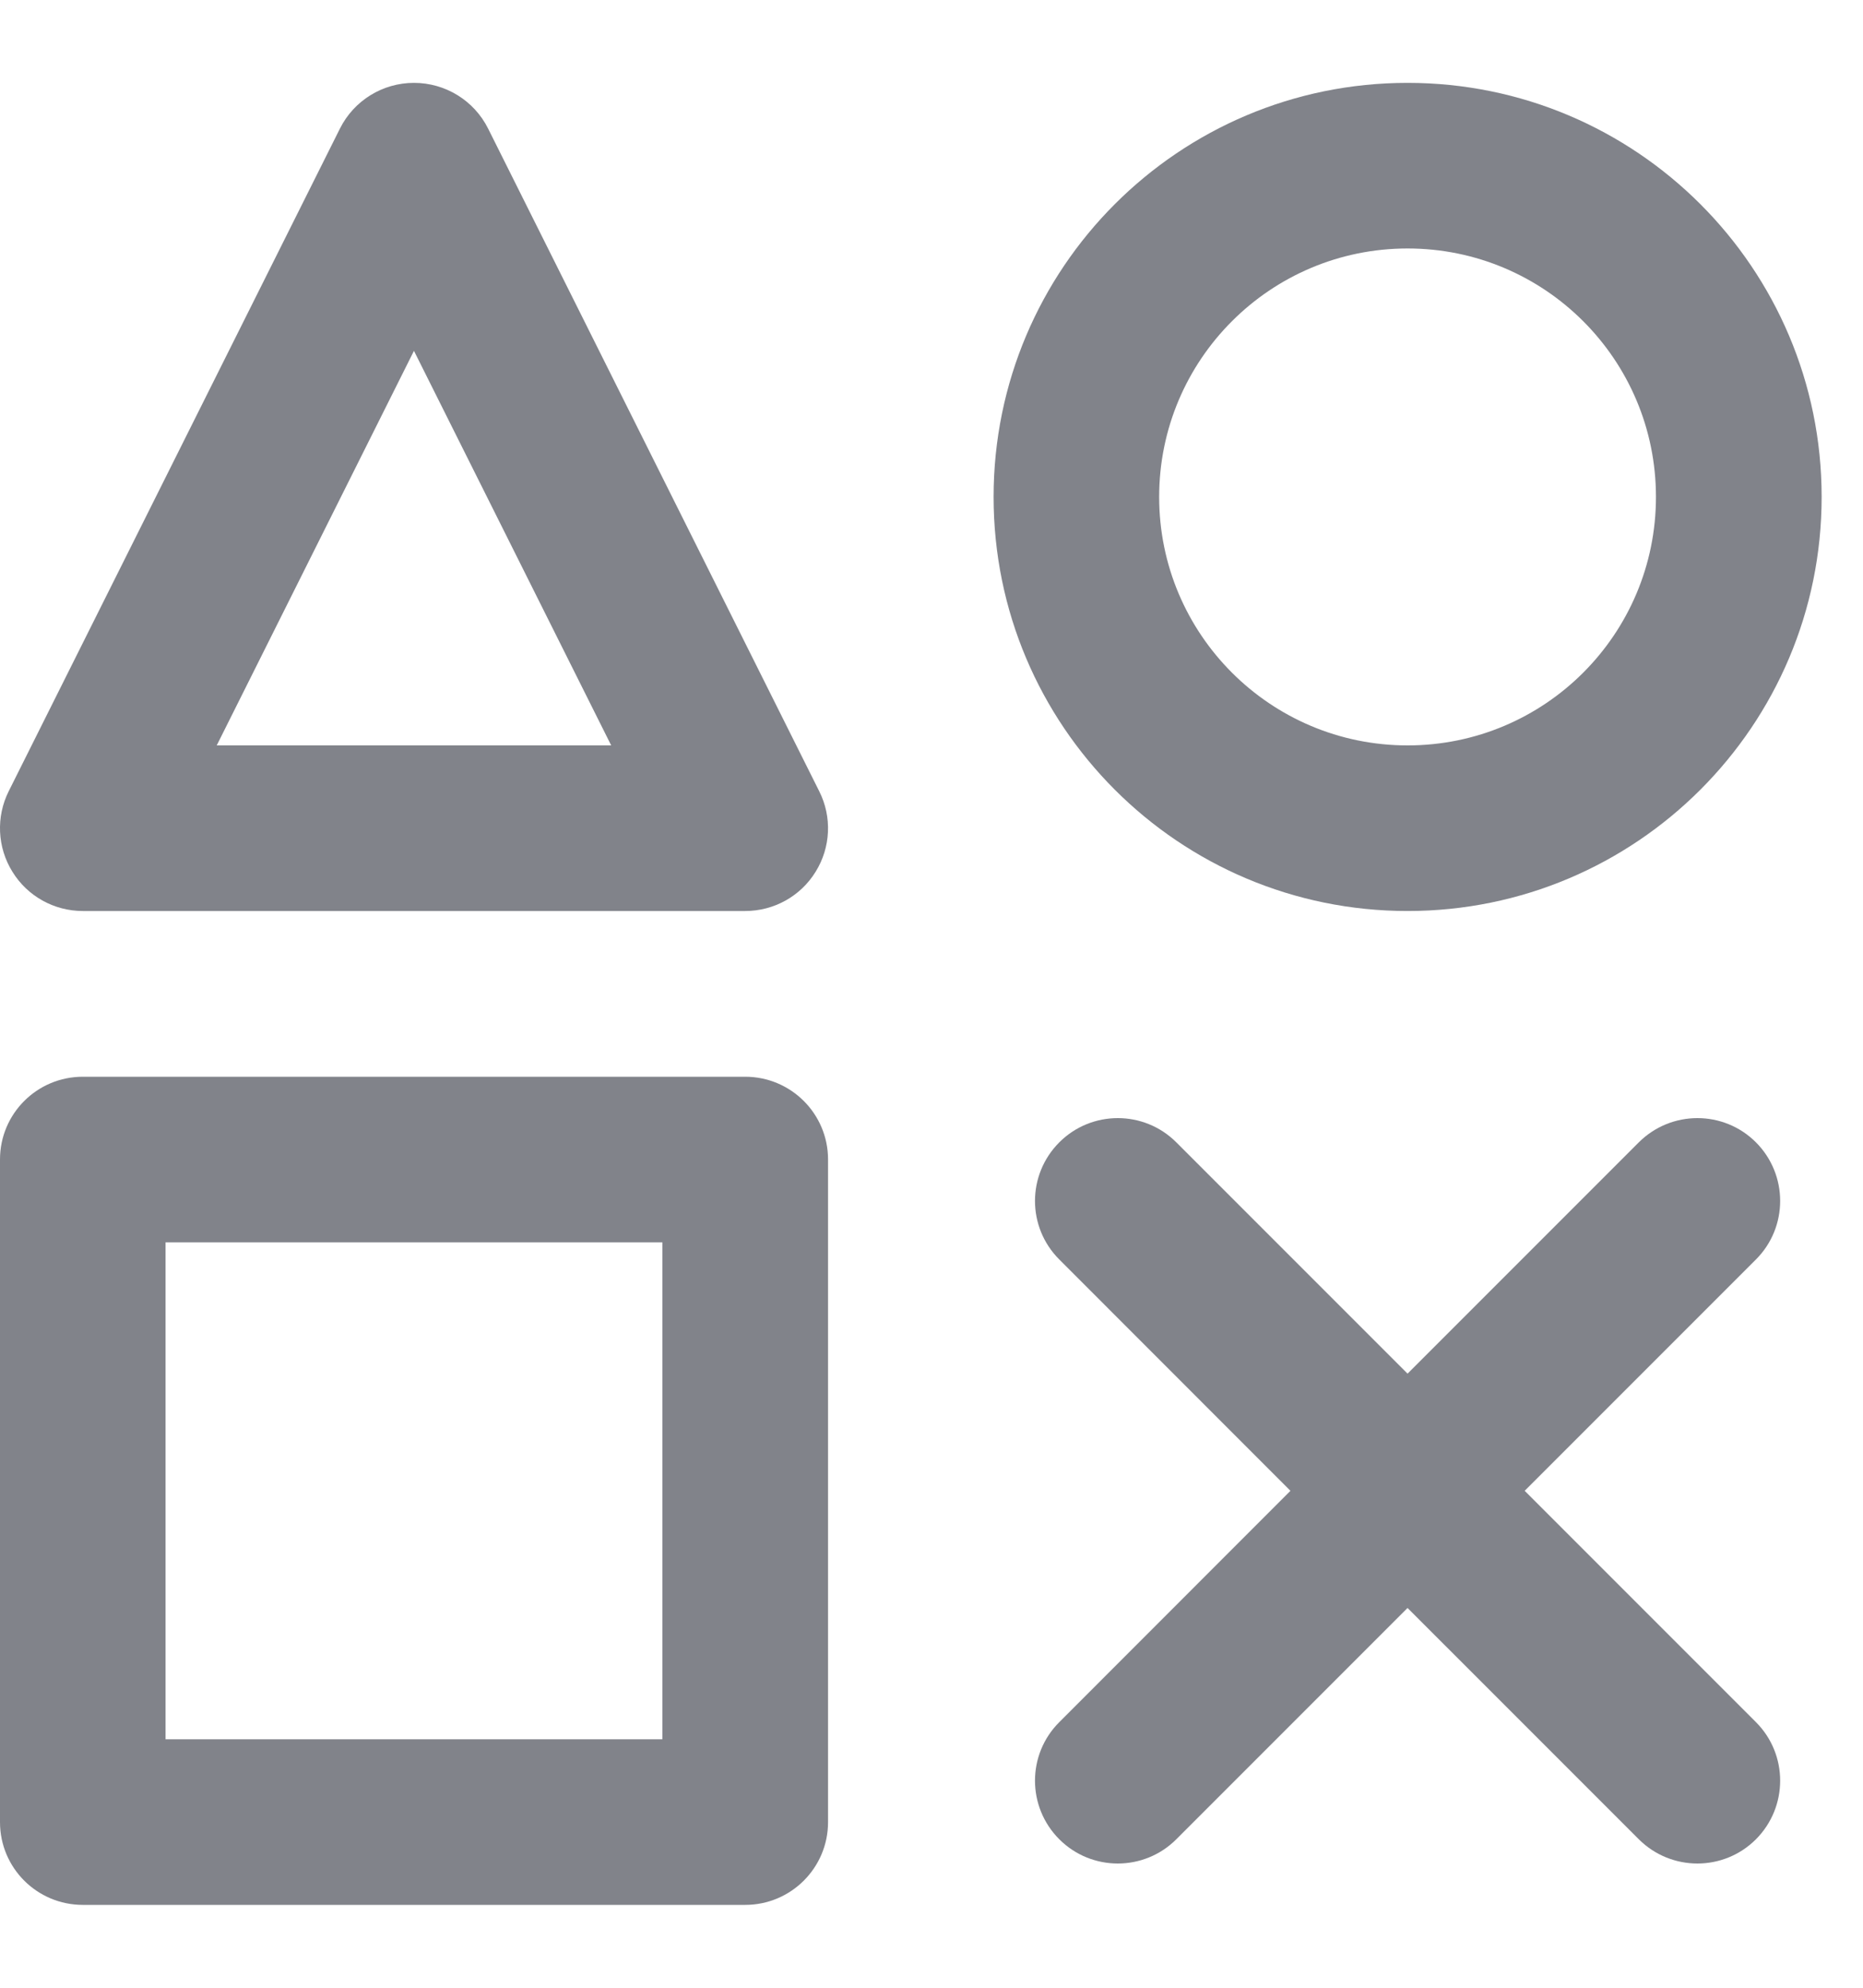
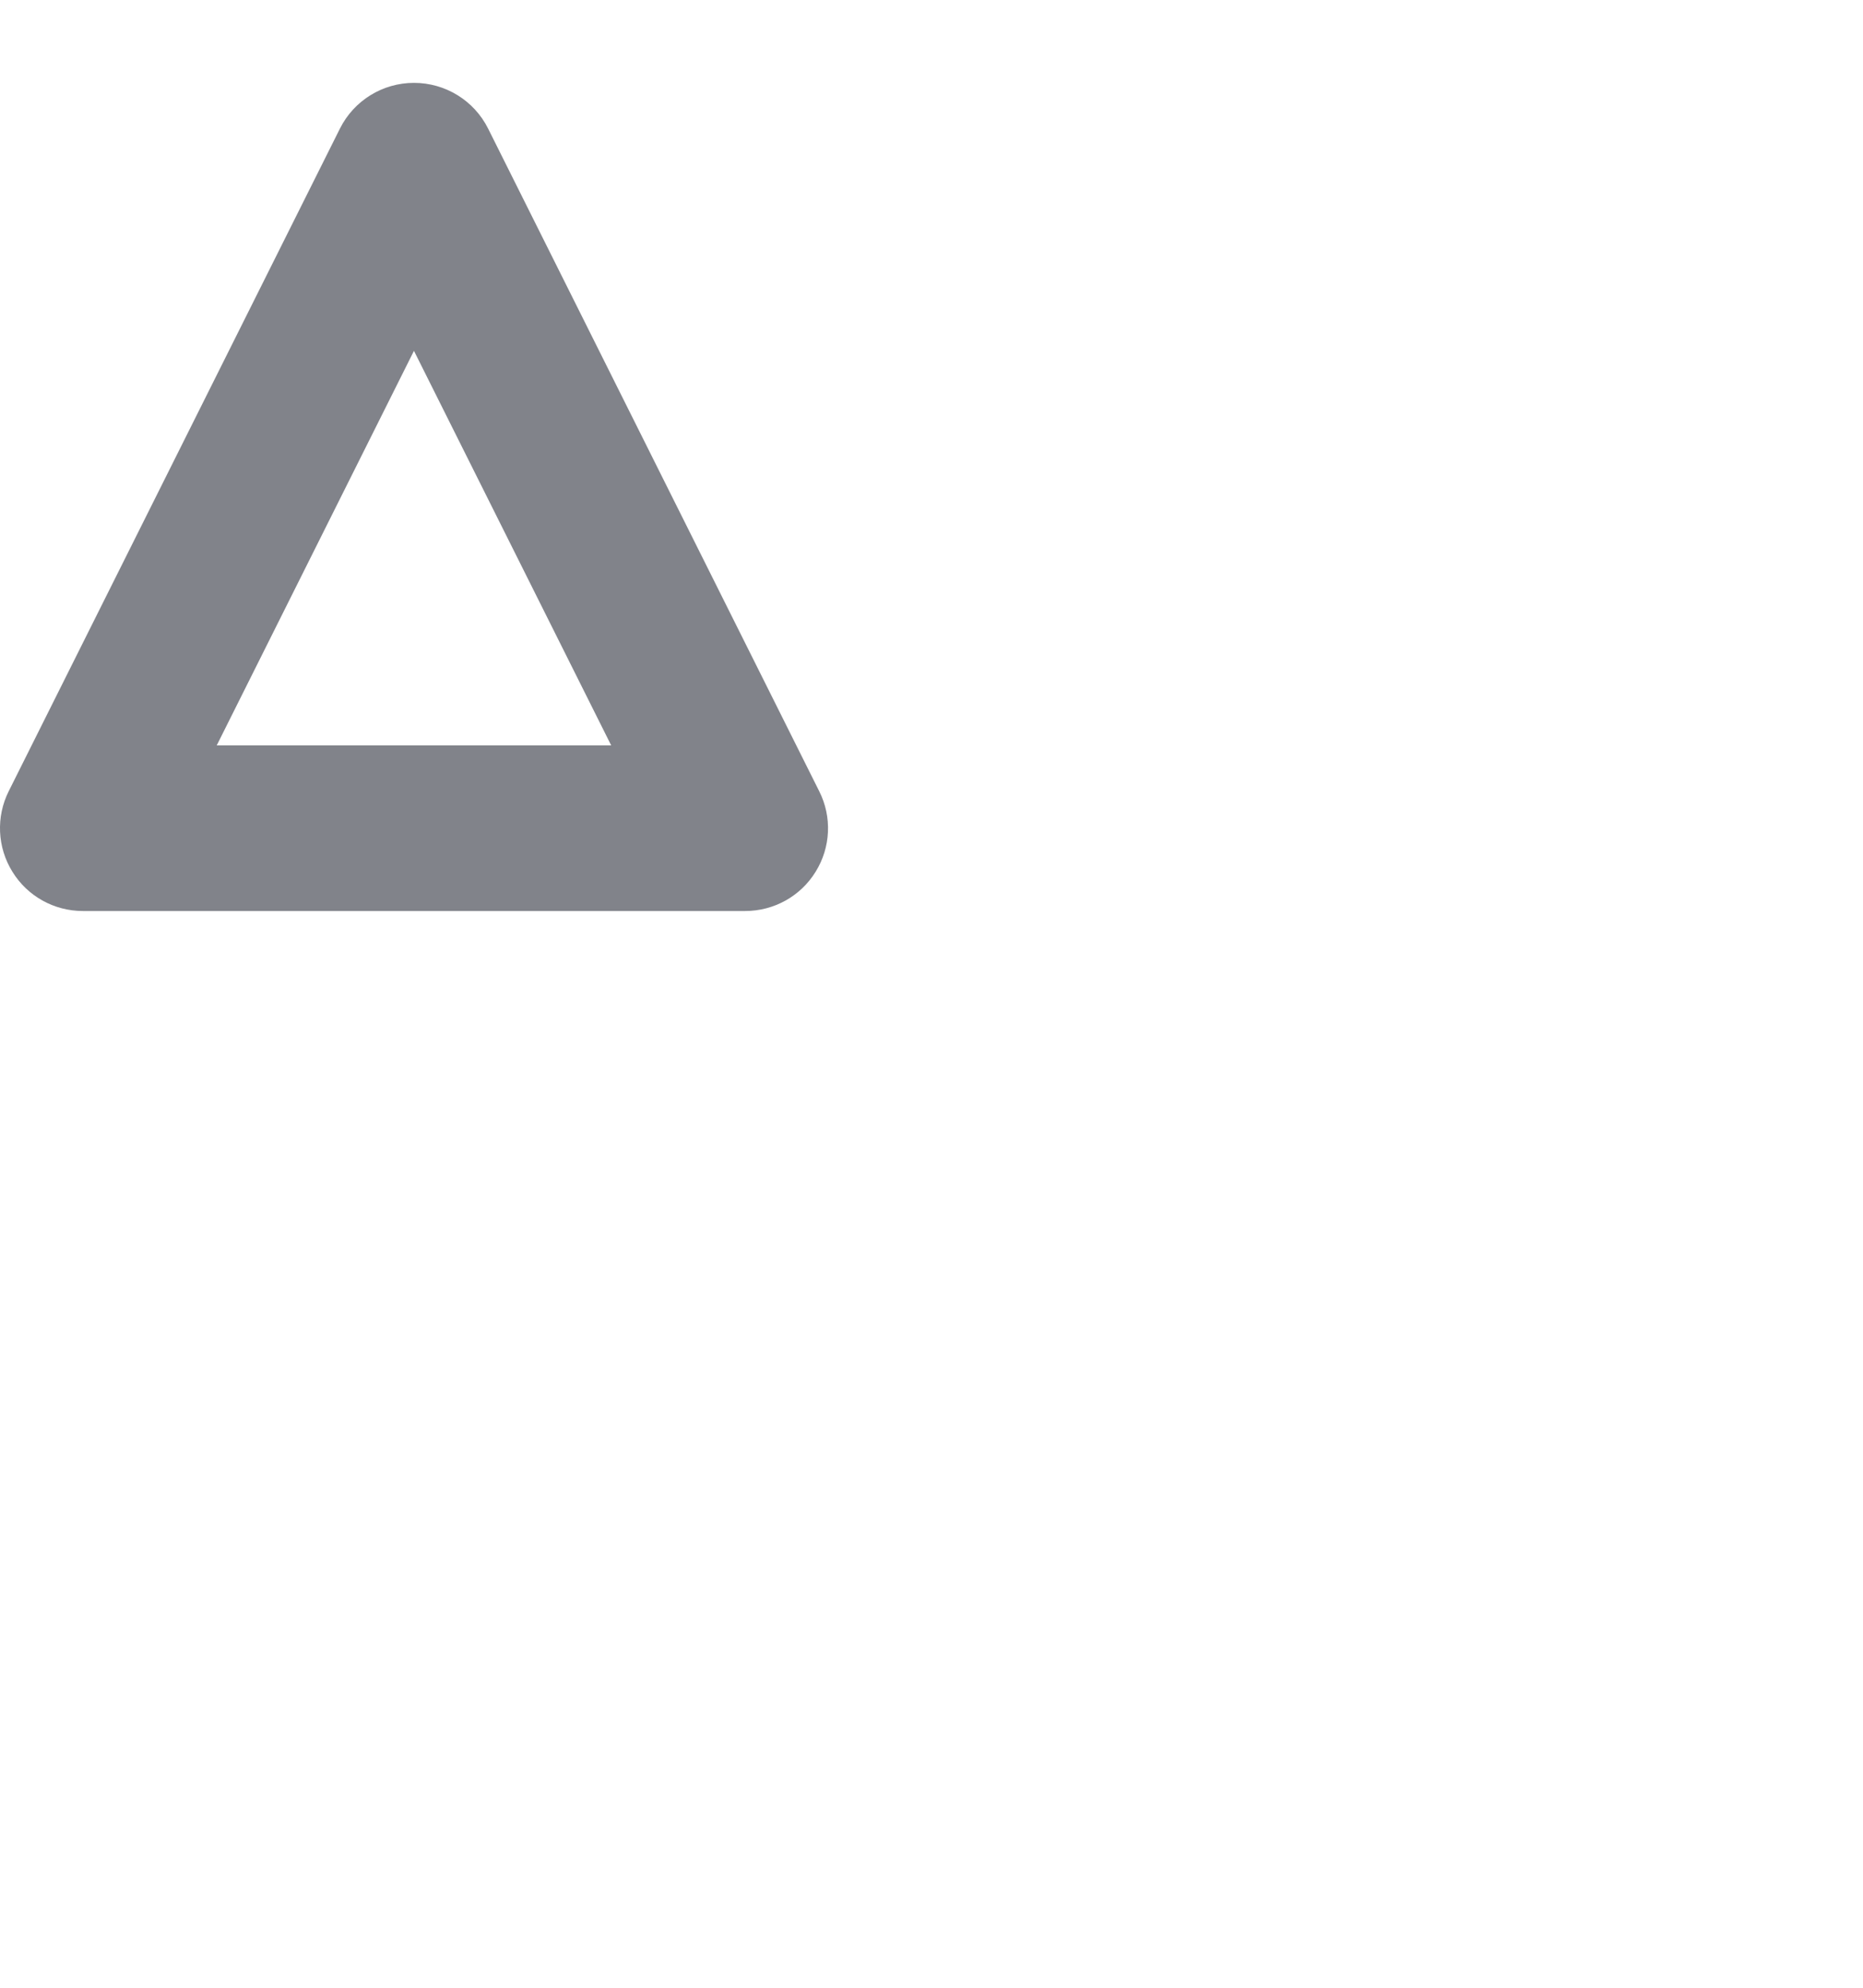
<svg xmlns="http://www.w3.org/2000/svg" width="15" height="16" viewBox="0 0 15 16" fill="none">
  <path fill-rule="evenodd" clip-rule="evenodd" d="M6.567 7.017C6.446 7.214 6.231 7.333 6 7.333H0.667C0.436 7.333 0.221 7.214 0.1 7.017C-0.022 6.821 -0.033 6.575 0.07 6.369L2.737 1.035C2.85 0.809 3.081 0.667 3.333 0.667C3.586 0.667 3.817 0.809 3.93 1.035L6.596 6.369C6.7 6.575 6.689 6.821 6.567 7.017ZM3.333 2.824L1.745 6H4.921L3.333 2.824Z" fill="#81838A" />
-   <path fill-rule="evenodd" clip-rule="evenodd" d="M1.59129e-06 9.333C1.59129e-06 8.965 0.298 8.667 0.667 8.667H6C6.368 8.667 6.667 8.965 6.667 9.333V14.667C6.667 15.035 6.368 15.333 6 15.333H0.667C0.298 15.333 1.59129e-06 15.035 1.59129e-06 14.667V9.333ZM1.333 10V14H5.333V10H1.333Z" fill="#81838A" />
-   <path d="M8.529 9.195C8.789 8.935 9.211 8.935 9.471 9.195L11.333 11.057L13.195 9.195C13.456 8.935 13.878 8.935 14.138 9.195C14.398 9.456 14.398 9.878 14.138 10.138L12.276 12L14.138 13.862C14.398 14.122 14.398 14.544 14.138 14.805C13.878 15.065 13.456 15.065 13.195 14.805L11.333 12.943L9.471 14.805C9.211 15.065 8.789 15.065 8.529 14.805C8.268 14.544 8.268 14.122 8.529 13.862L10.39 12L8.529 10.138C8.268 9.878 8.268 9.456 8.529 9.195Z" fill="#81838A" />
-   <path fill-rule="evenodd" clip-rule="evenodd" d="M11.333 0.667C9.492 0.667 8 2.159 8 4C8 5.841 9.492 7.333 11.333 7.333C13.174 7.333 14.667 5.841 14.667 4C14.667 2.159 13.174 0.667 11.333 0.667ZM9.333 4C9.333 2.895 10.229 2 11.333 2C12.438 2 13.333 2.895 13.333 4C13.333 5.105 12.438 6 11.333 6C10.229 6 9.333 5.105 9.333 4Z" fill="#81838A" />
</svg>